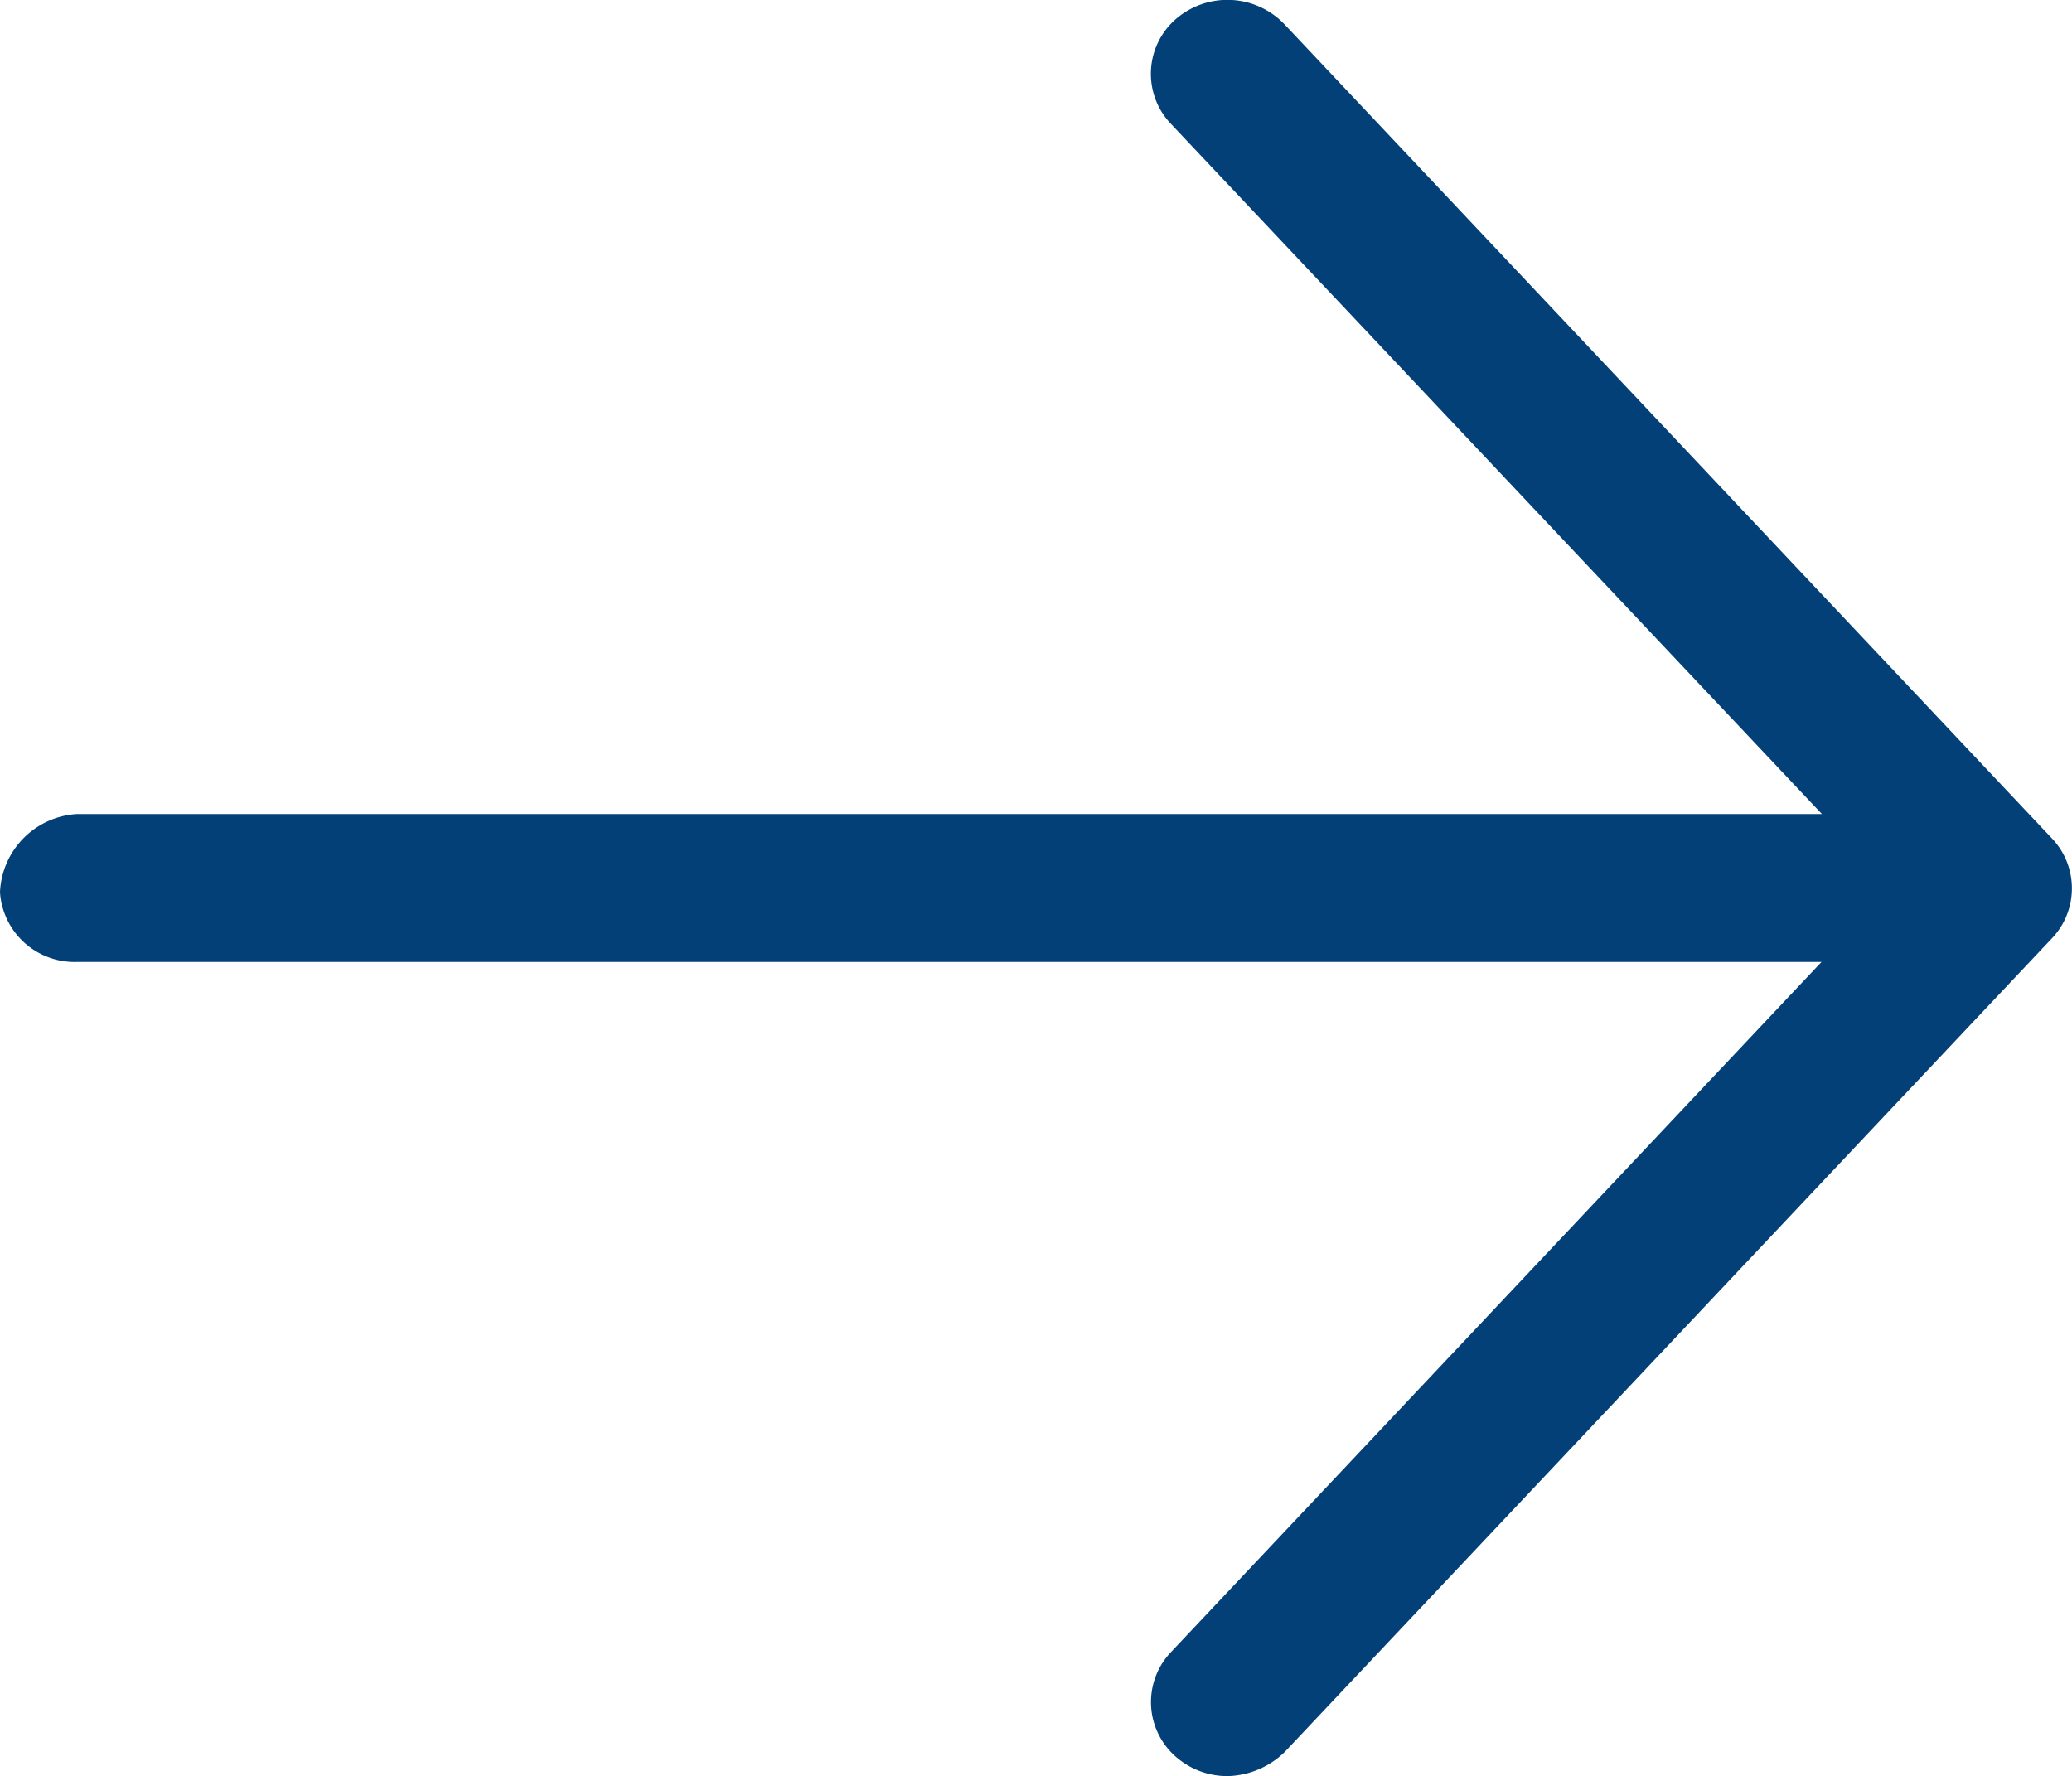
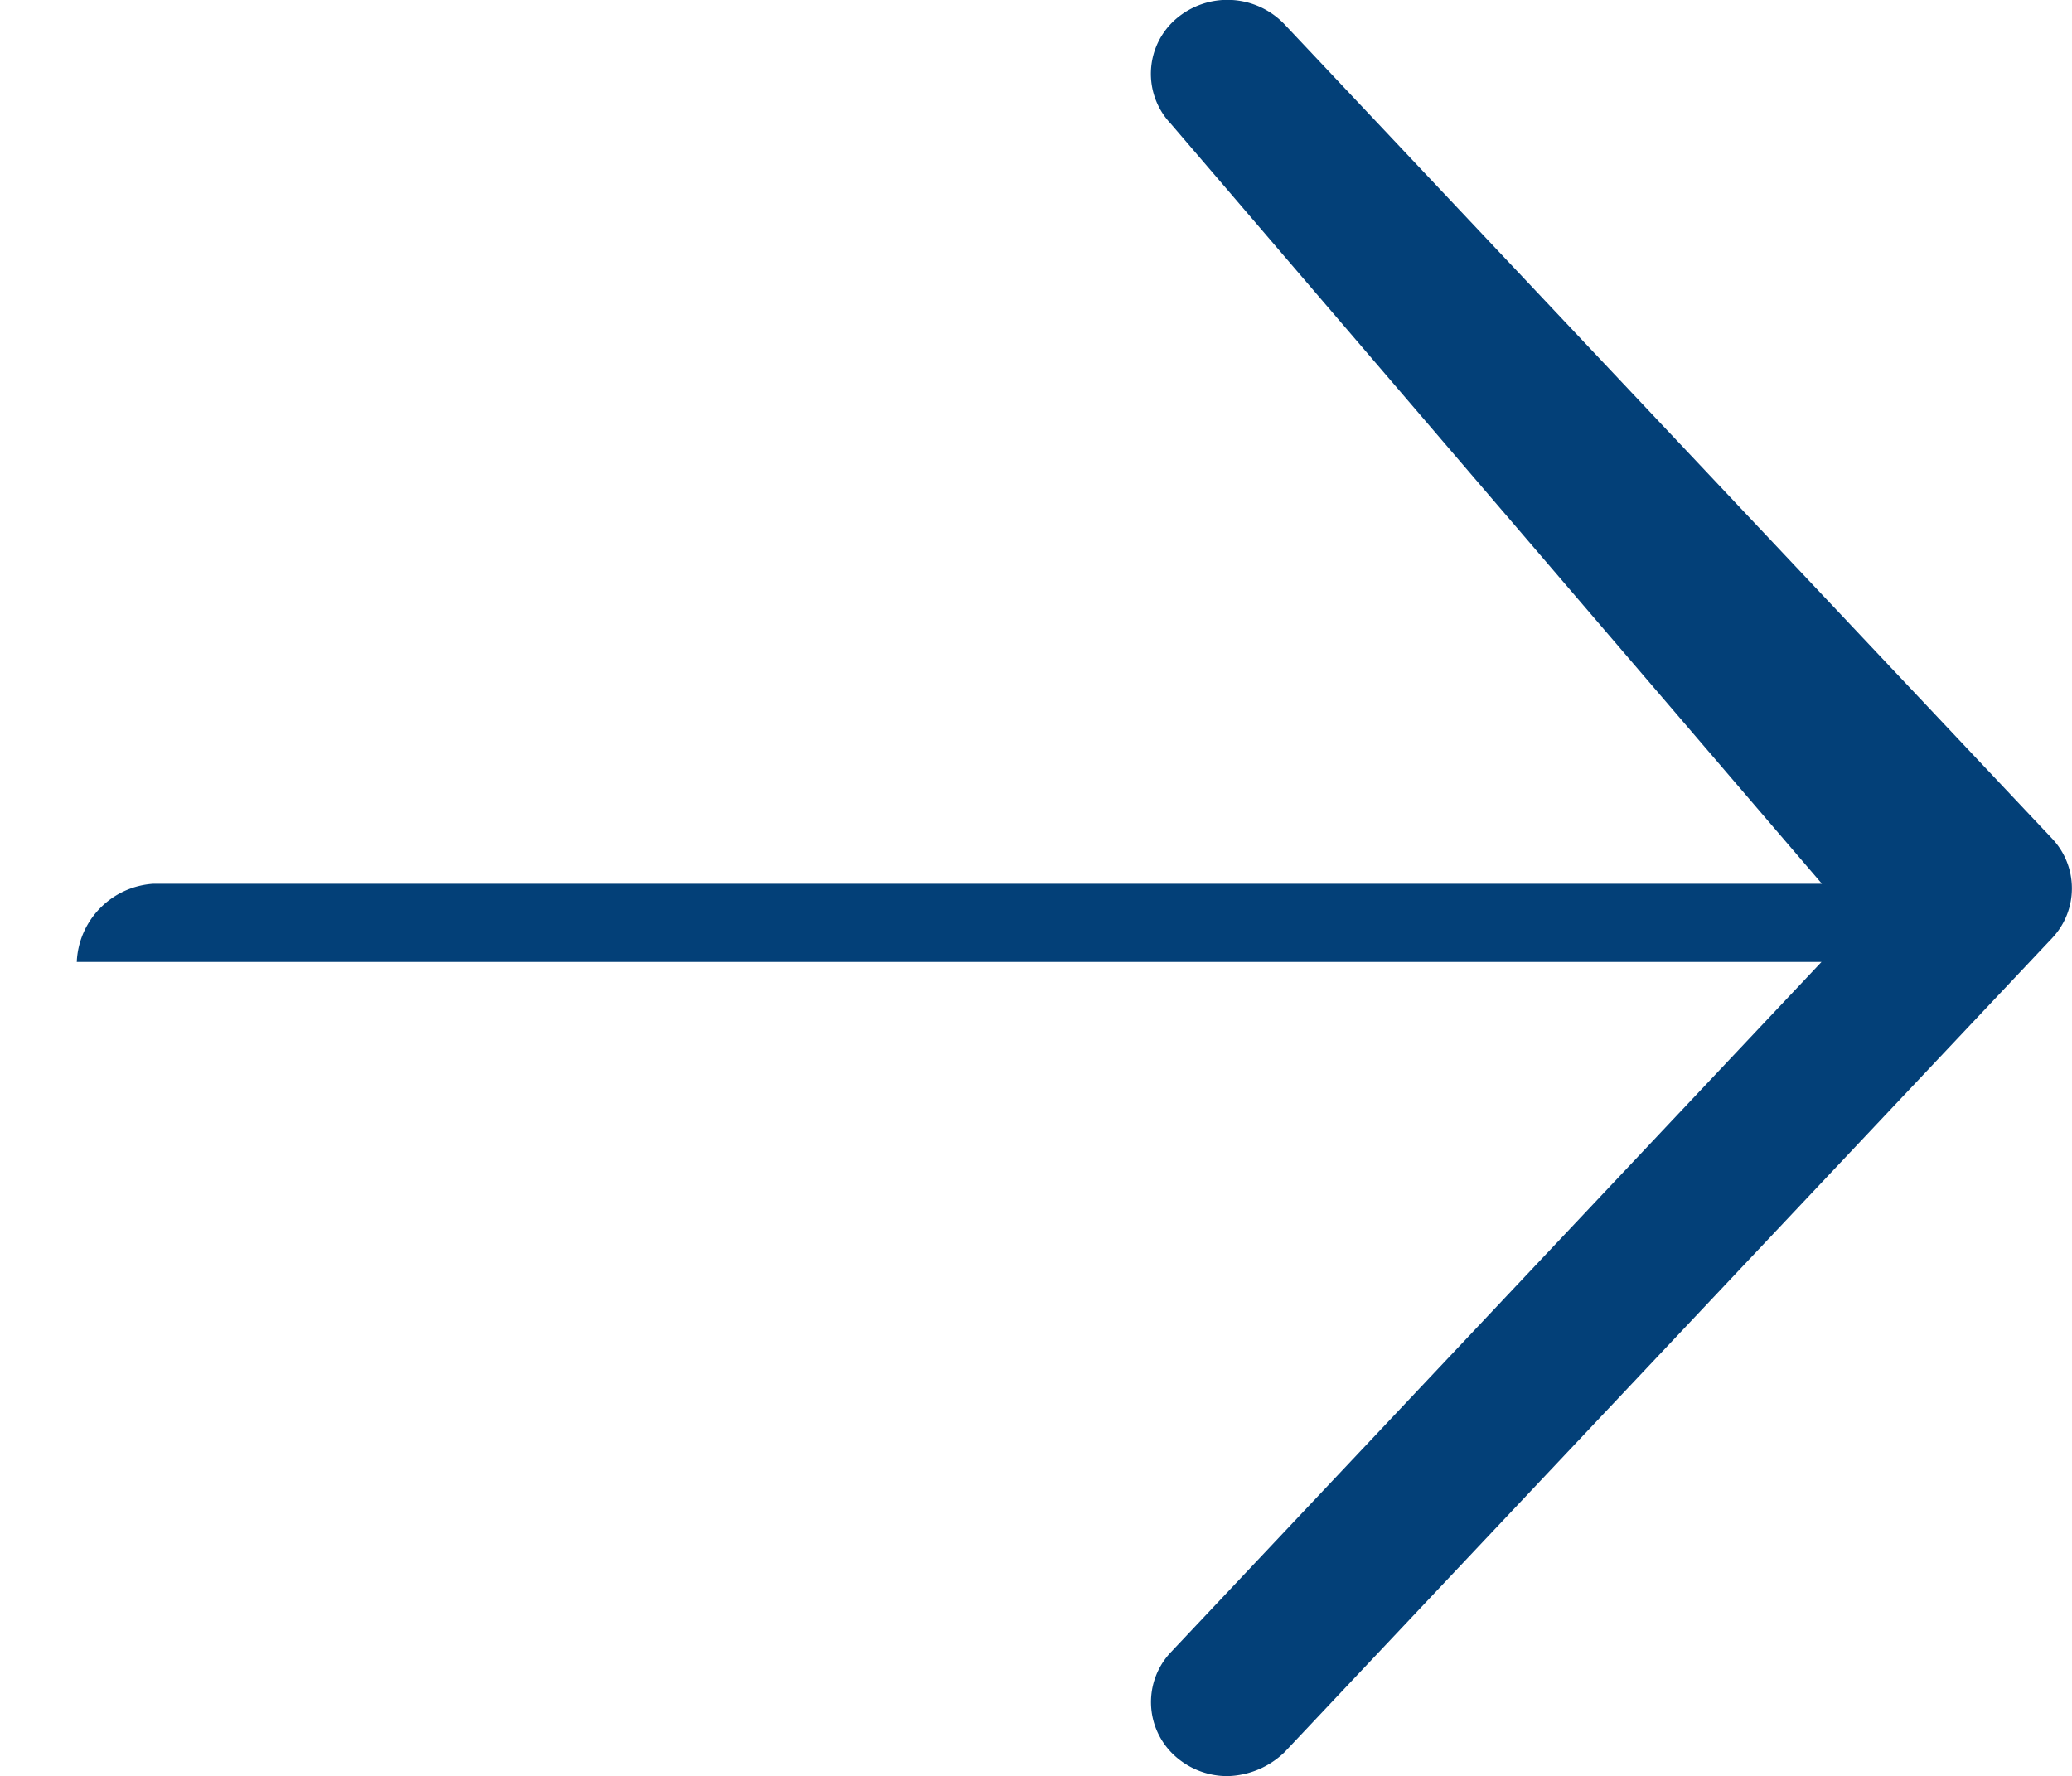
<svg xmlns="http://www.w3.org/2000/svg" width="20" height="17.146" viewBox="0 0 20 17.146">
-   <path id="arrow-right-light_2_" data-name="arrow-right-light (2)" d="M19.809,73.019,12.4,80.877a.82.82,0,0,1-.549.232.754.754,0,0,1-.5-.186.7.7,0,0,1-.05-1.009l6.281-6.664H.741A.721.721,0,0,1,0,72.577a.79.79,0,0,1,.741-.755H17.586L11.3,65.157a.7.7,0,0,1,.05-1.009A.761.761,0,0,1,12.4,64.2l7.407,7.858A.7.7,0,0,1,19.809,73.019Z" transform="translate(0 -63.964)" fill="#034078" />
+   <path id="arrow-right-light_2_" data-name="arrow-right-light (2)" d="M19.809,73.019,12.4,80.877a.82.82,0,0,1-.549.232.754.754,0,0,1-.5-.186.7.7,0,0,1-.05-1.009l6.281-6.664H.741a.79.79,0,0,1,.741-.755H17.586L11.3,65.157a.7.7,0,0,1,.05-1.009A.761.761,0,0,1,12.4,64.2l7.407,7.858A.7.7,0,0,1,19.809,73.019Z" transform="translate(0 -63.964)" fill="#034078" />
</svg>